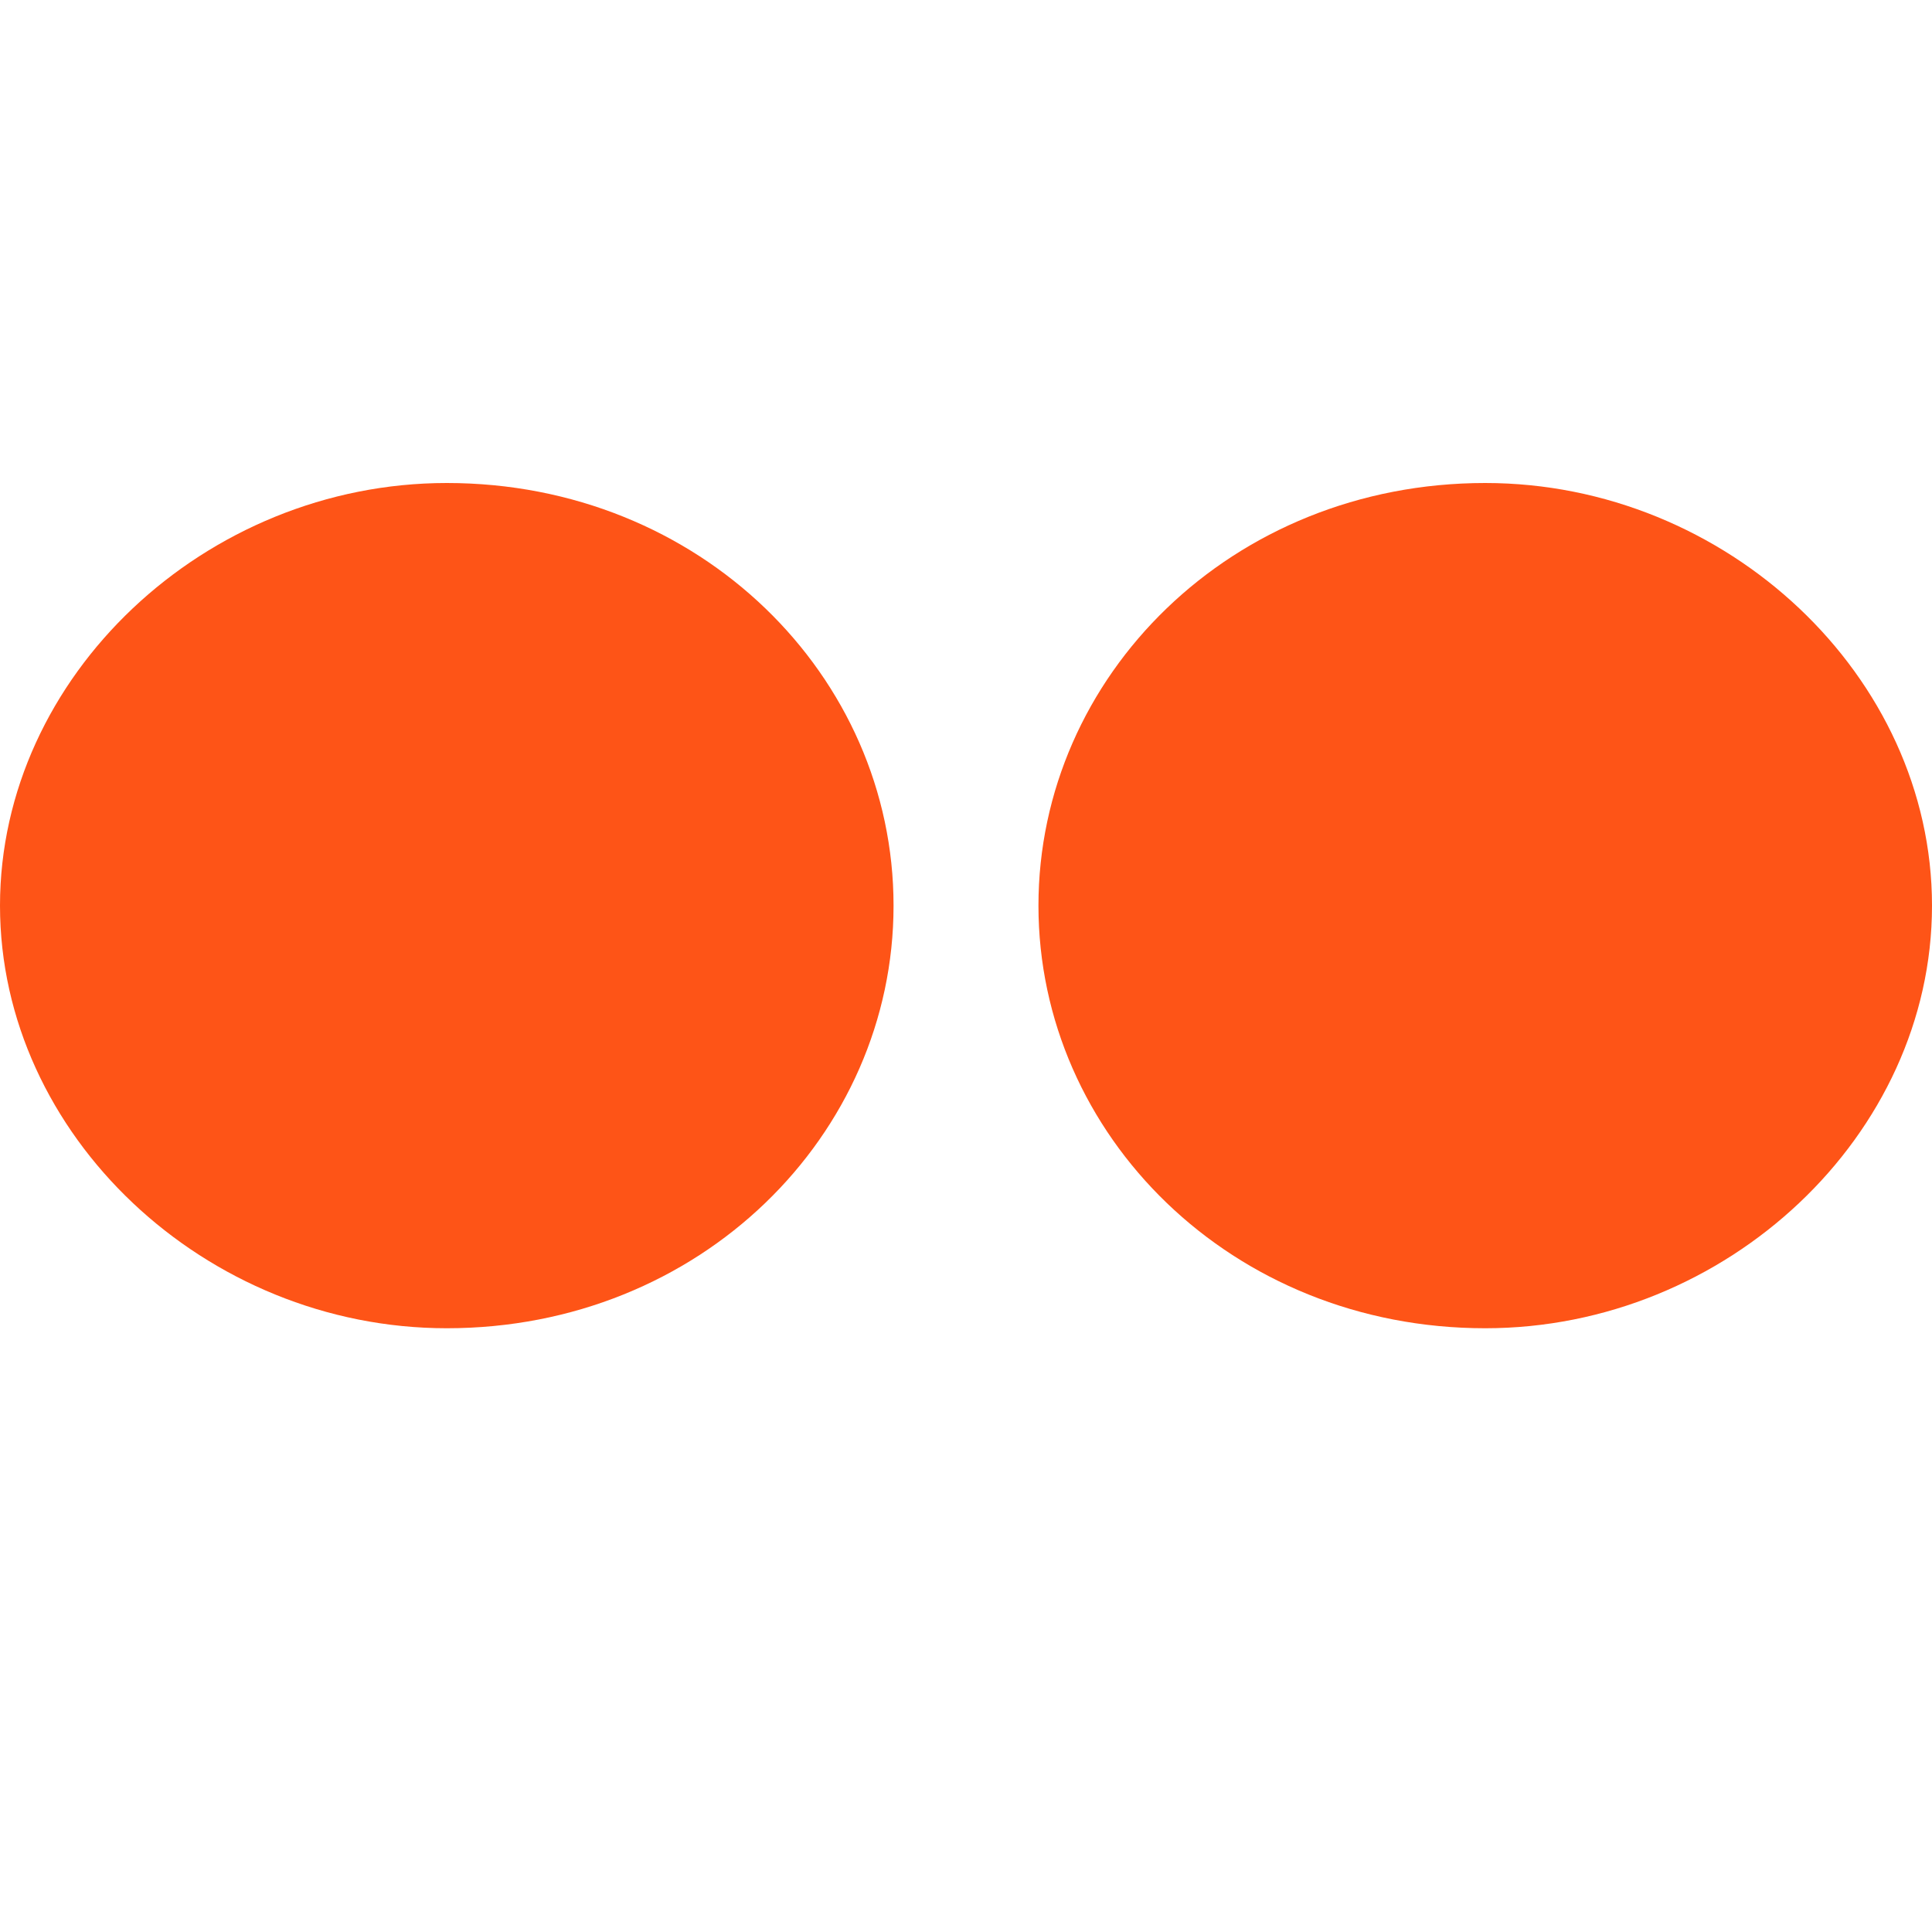
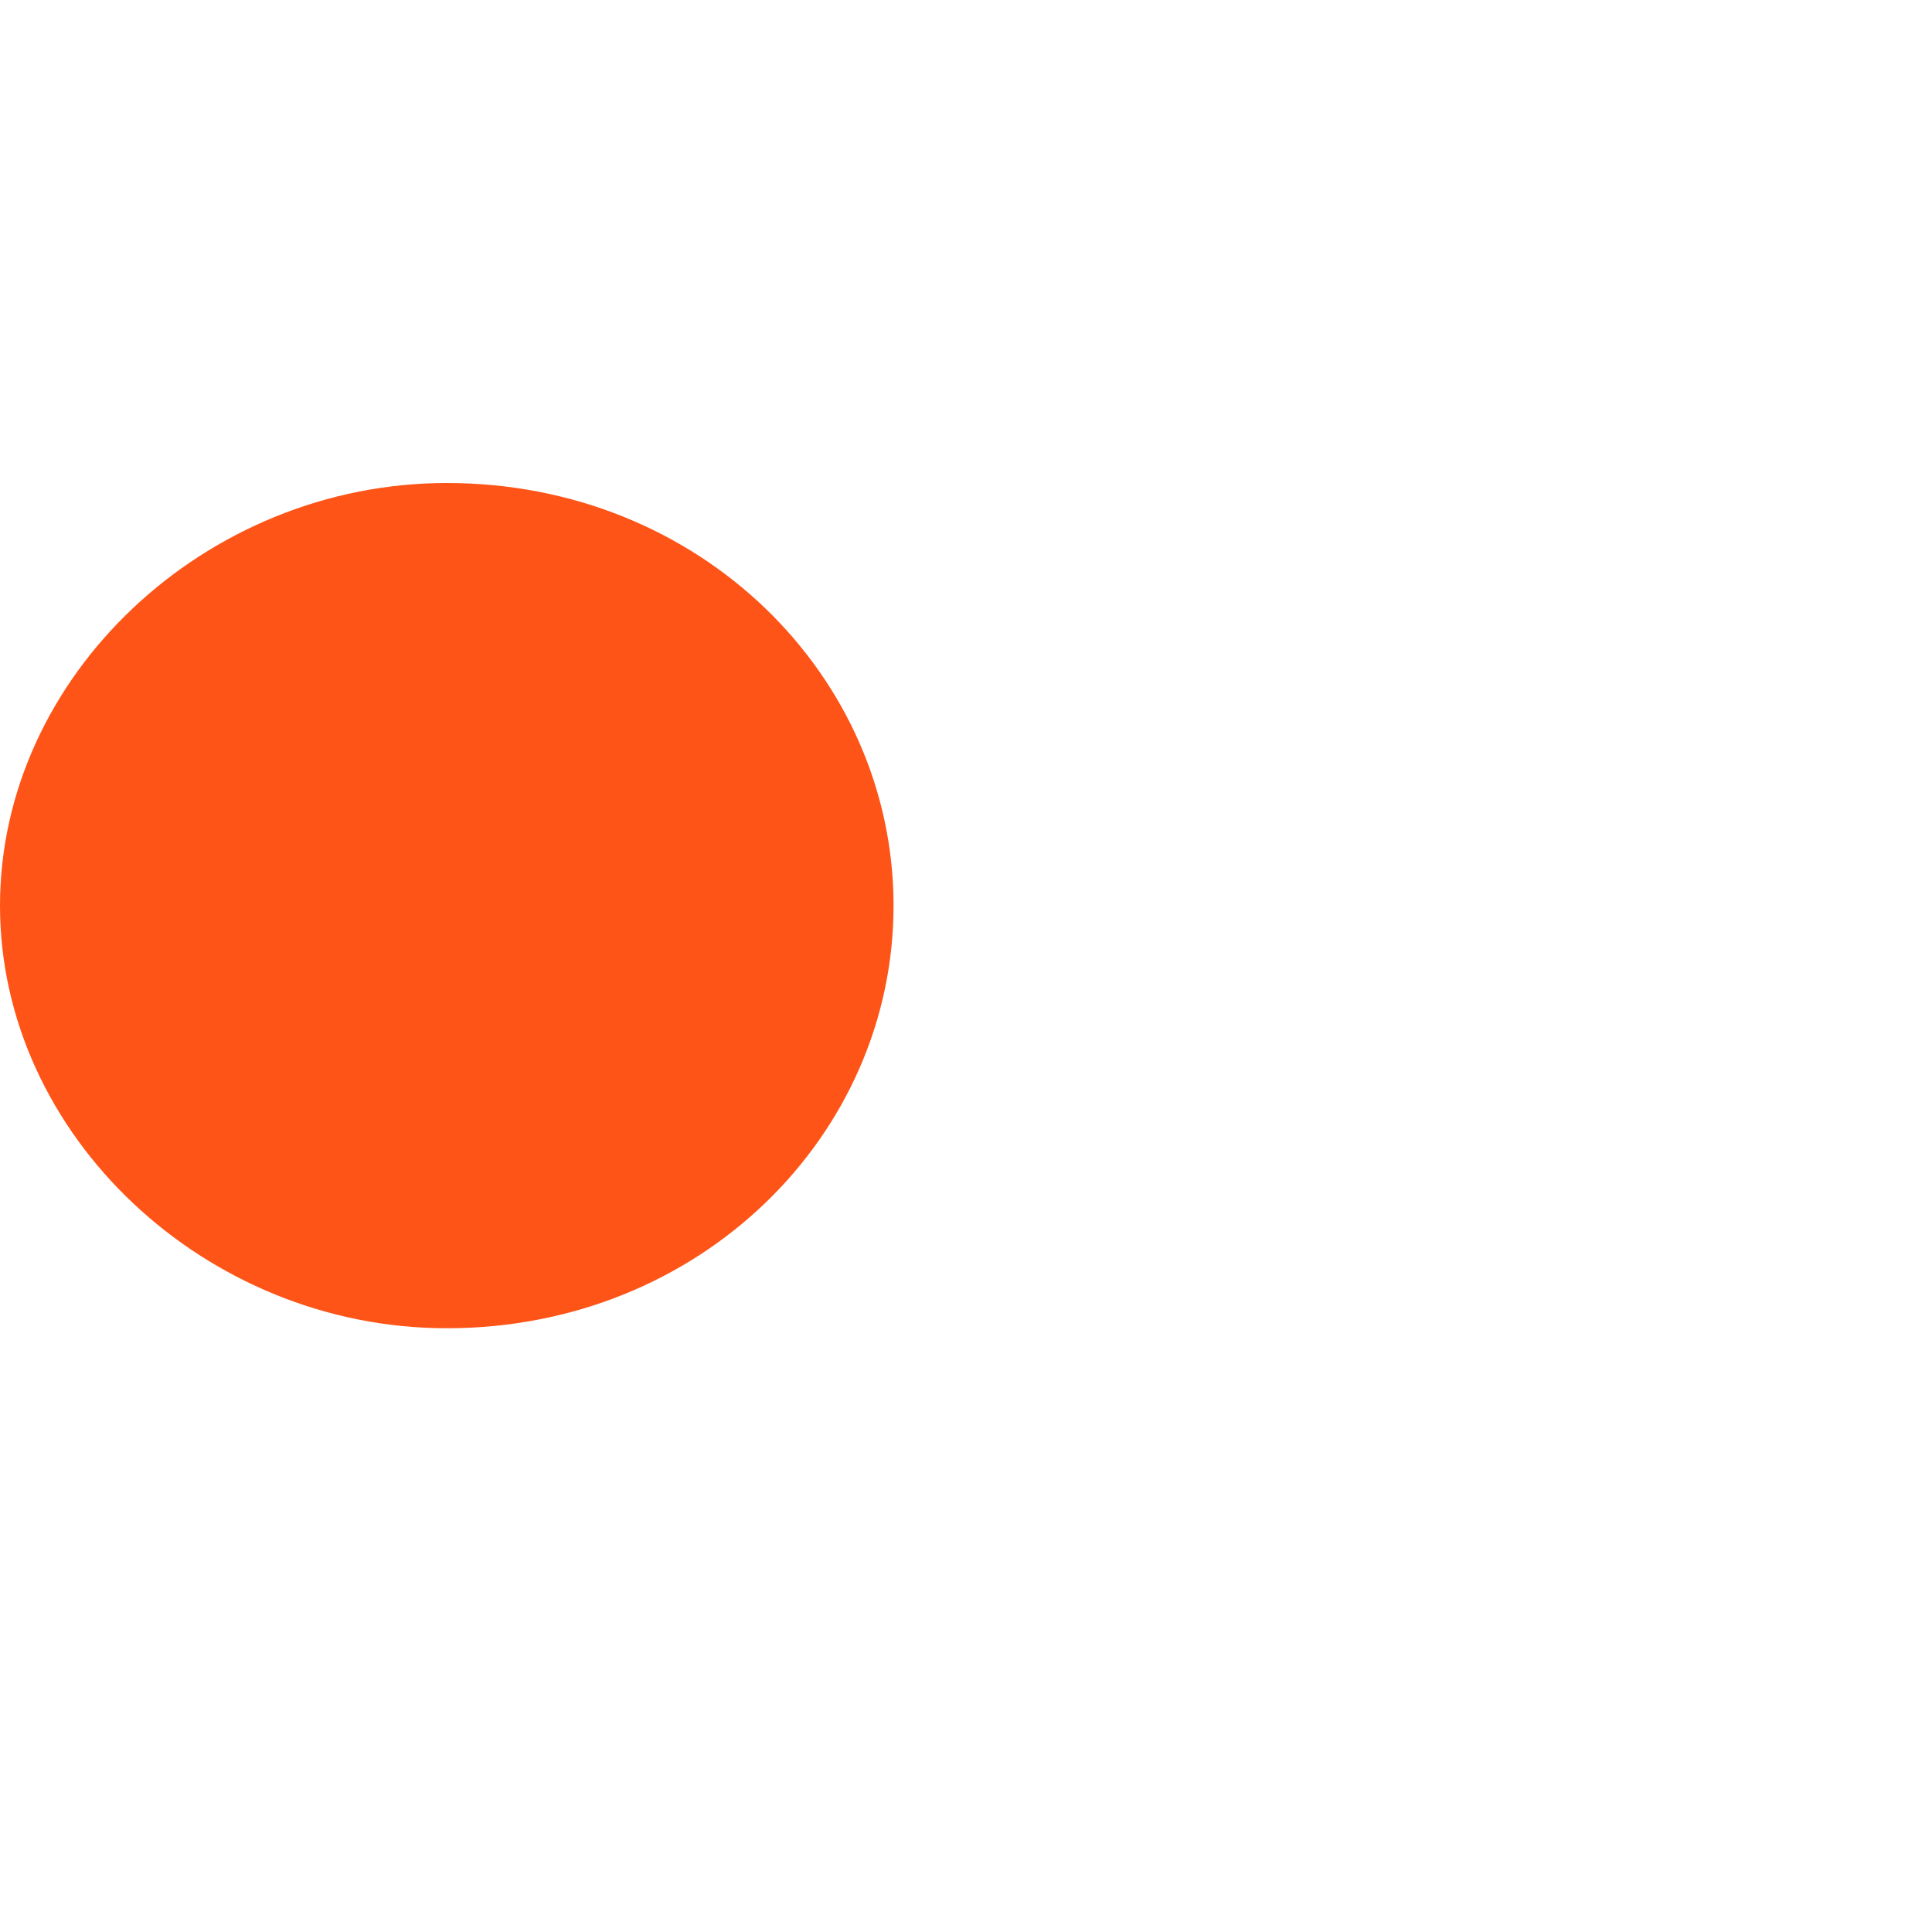
<svg xmlns="http://www.w3.org/2000/svg" version="1.2" viewBox="0 0 16 16" width="16" height="16">
  <title>Vector</title>
  <style>
		.s0 { fill: #fe5417 } 
	</style>
  <path class="s0" d="m7.4 7.5c0 1.9-1.6 3.5-3.7 3.5-2 0-3.7-1.6-3.7-3.5 0-1.9 1.7-3.5 3.7-3.5 2.1 0 3.7 1.6 3.7 3.5z" />
-   <path class="s0" d="m16 7.5c0 1.9-1.7 3.5-3.7 3.5-2.1 0-3.7-1.6-3.7-3.5 0-1.9 1.6-3.5 3.7-3.5 2 0 3.7 1.6 3.7 3.5z" />
</svg>